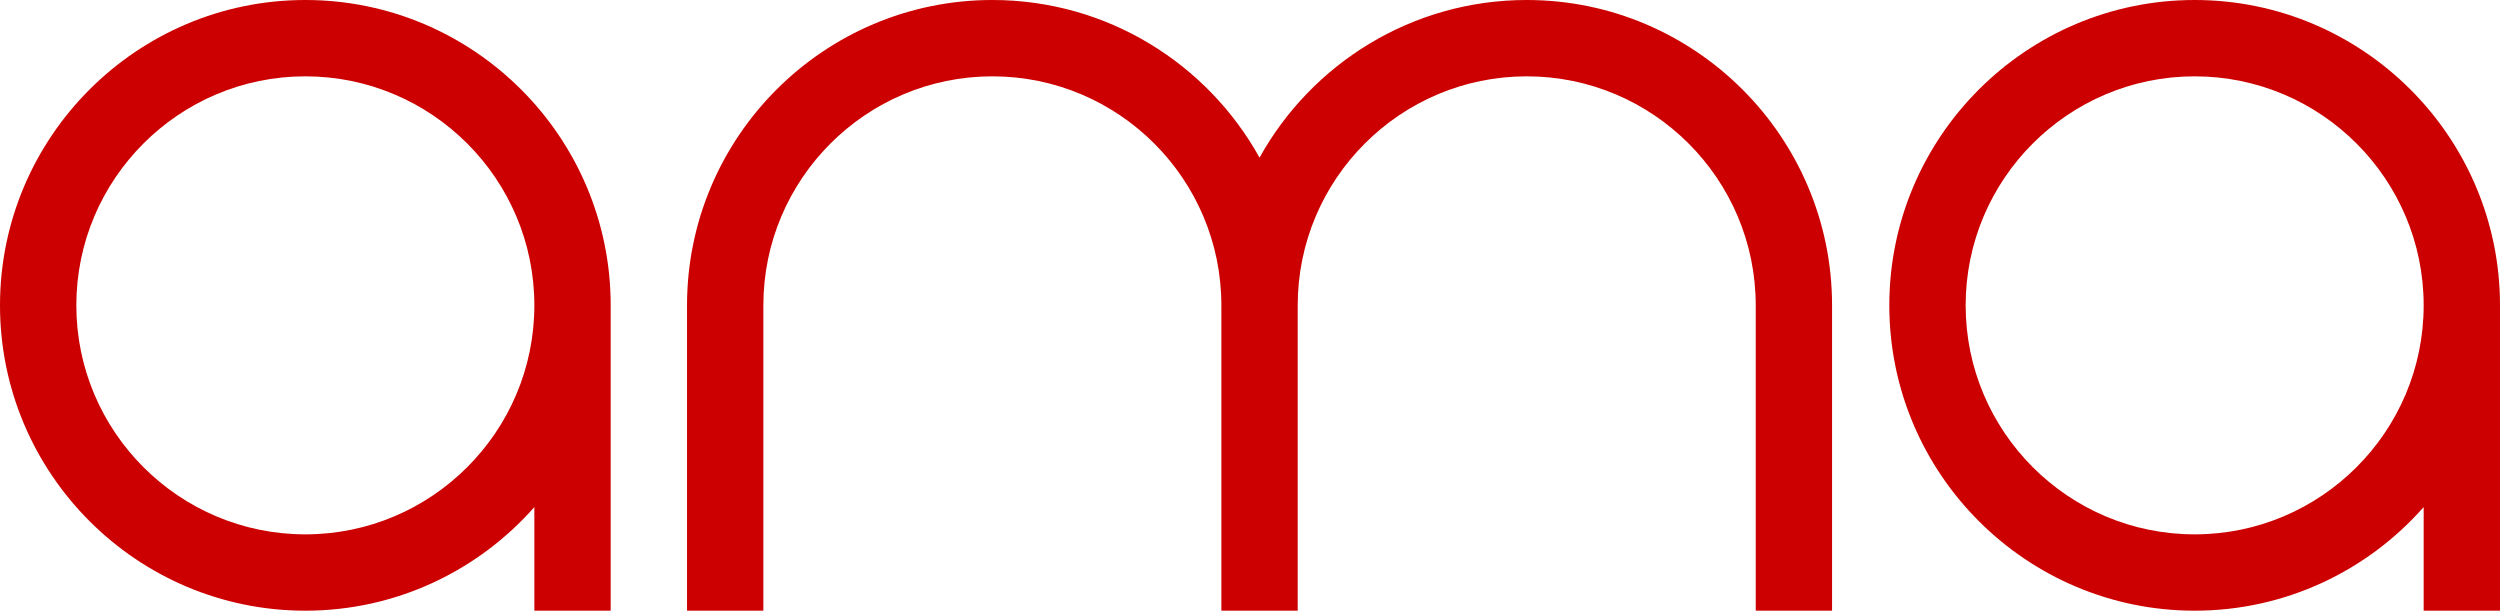
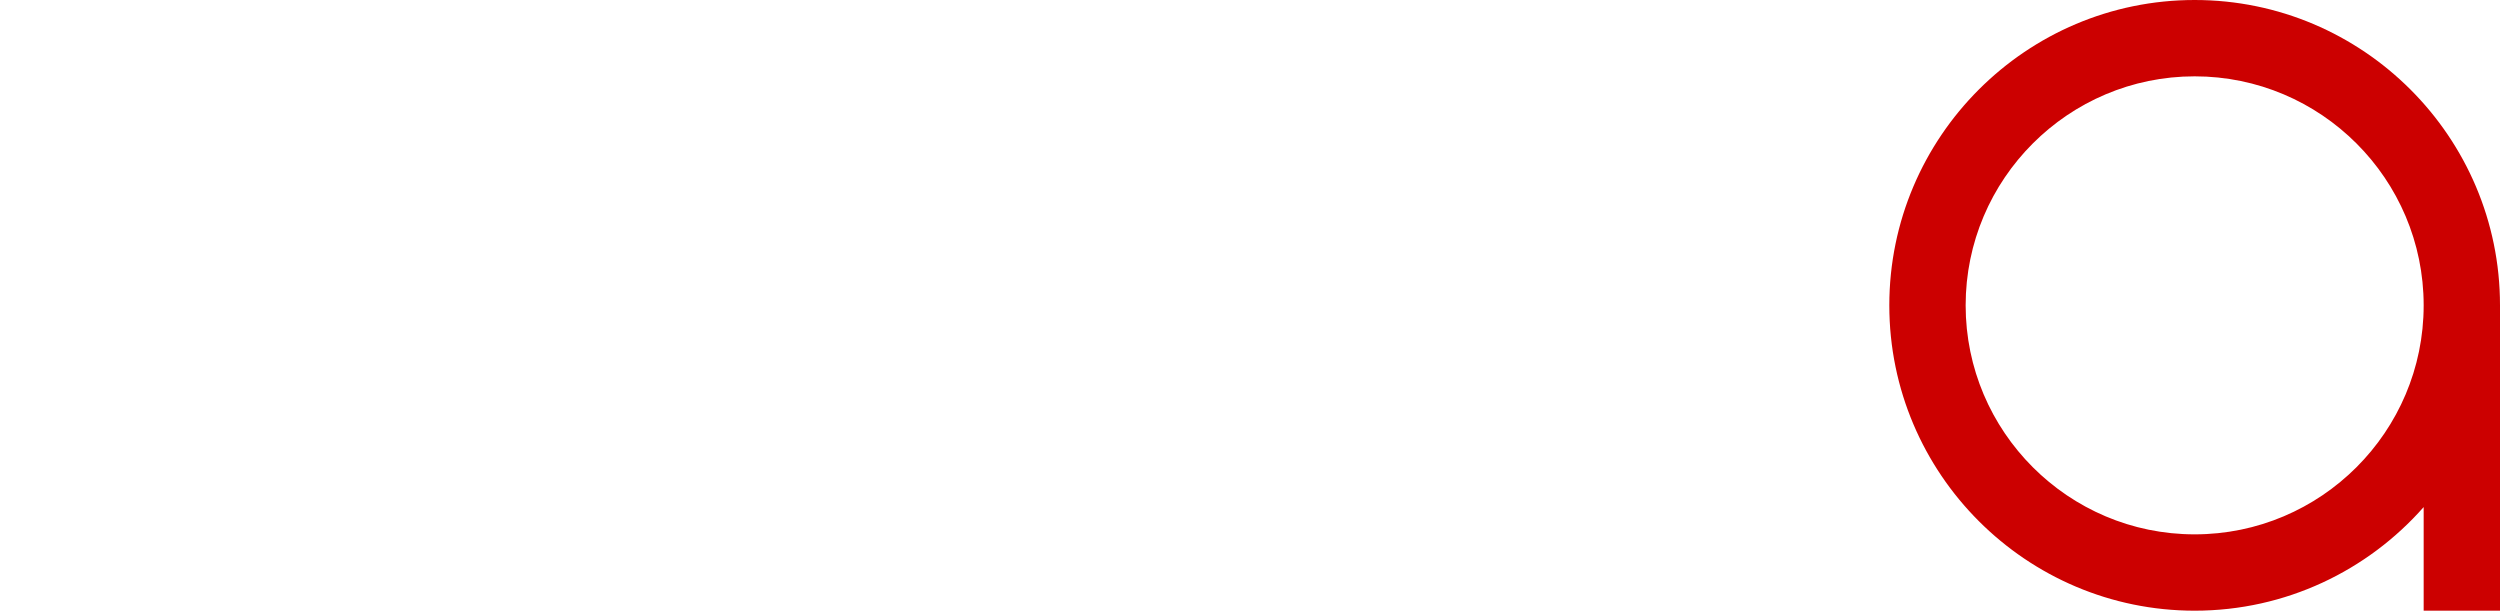
<svg xmlns="http://www.w3.org/2000/svg" id="logo" width="589.5" height="144" viewBox="0 0 589.5 144">
  <g id="logo-2" data-name="logo">
    <g>
      <path d="m517.5,0c-39.7,0-72,32.3-72,72s32.3,72,72,72c21.48,0,40.8-9.46,54-24.43v24.43h18v-72c0-39.7-32.3-72-72-72Zm0,126c-29.78,0-54-24.22-54-54s24.22-54,54-54,54,24.22,54,54-24.22,54-54,54Z" fill="#c00" />
-       <path d="m432,72v72h-18v-72c0-29.78-24.22-54-54-54s-54,24.22-54,54v72h-18v-72c0-29.78-24.22-54-54-54s-54,24.22-54,54v72h-18v-72C162,32.3,194.3,0,234,0c27.07,0,50.71,15.02,63,37.17C309.29,15.02,332.93,0,360,0c39.7,0,72,32.3,72,72Z" fill="#c00" />
-       <path d="m72,0C32.3,0,0,32.3,0,72s32.3,72,72,72c21.48,0,40.8-9.46,54-24.43v24.43h18v-72C144,32.3,111.7,0,72,0Zm0,126c-29.78,0-54-24.22-54-54s24.22-54,54-54,54,24.22,54,54-24.22,54-54,54Z" fill="#c00" />
    </g>
  </g>
</svg>